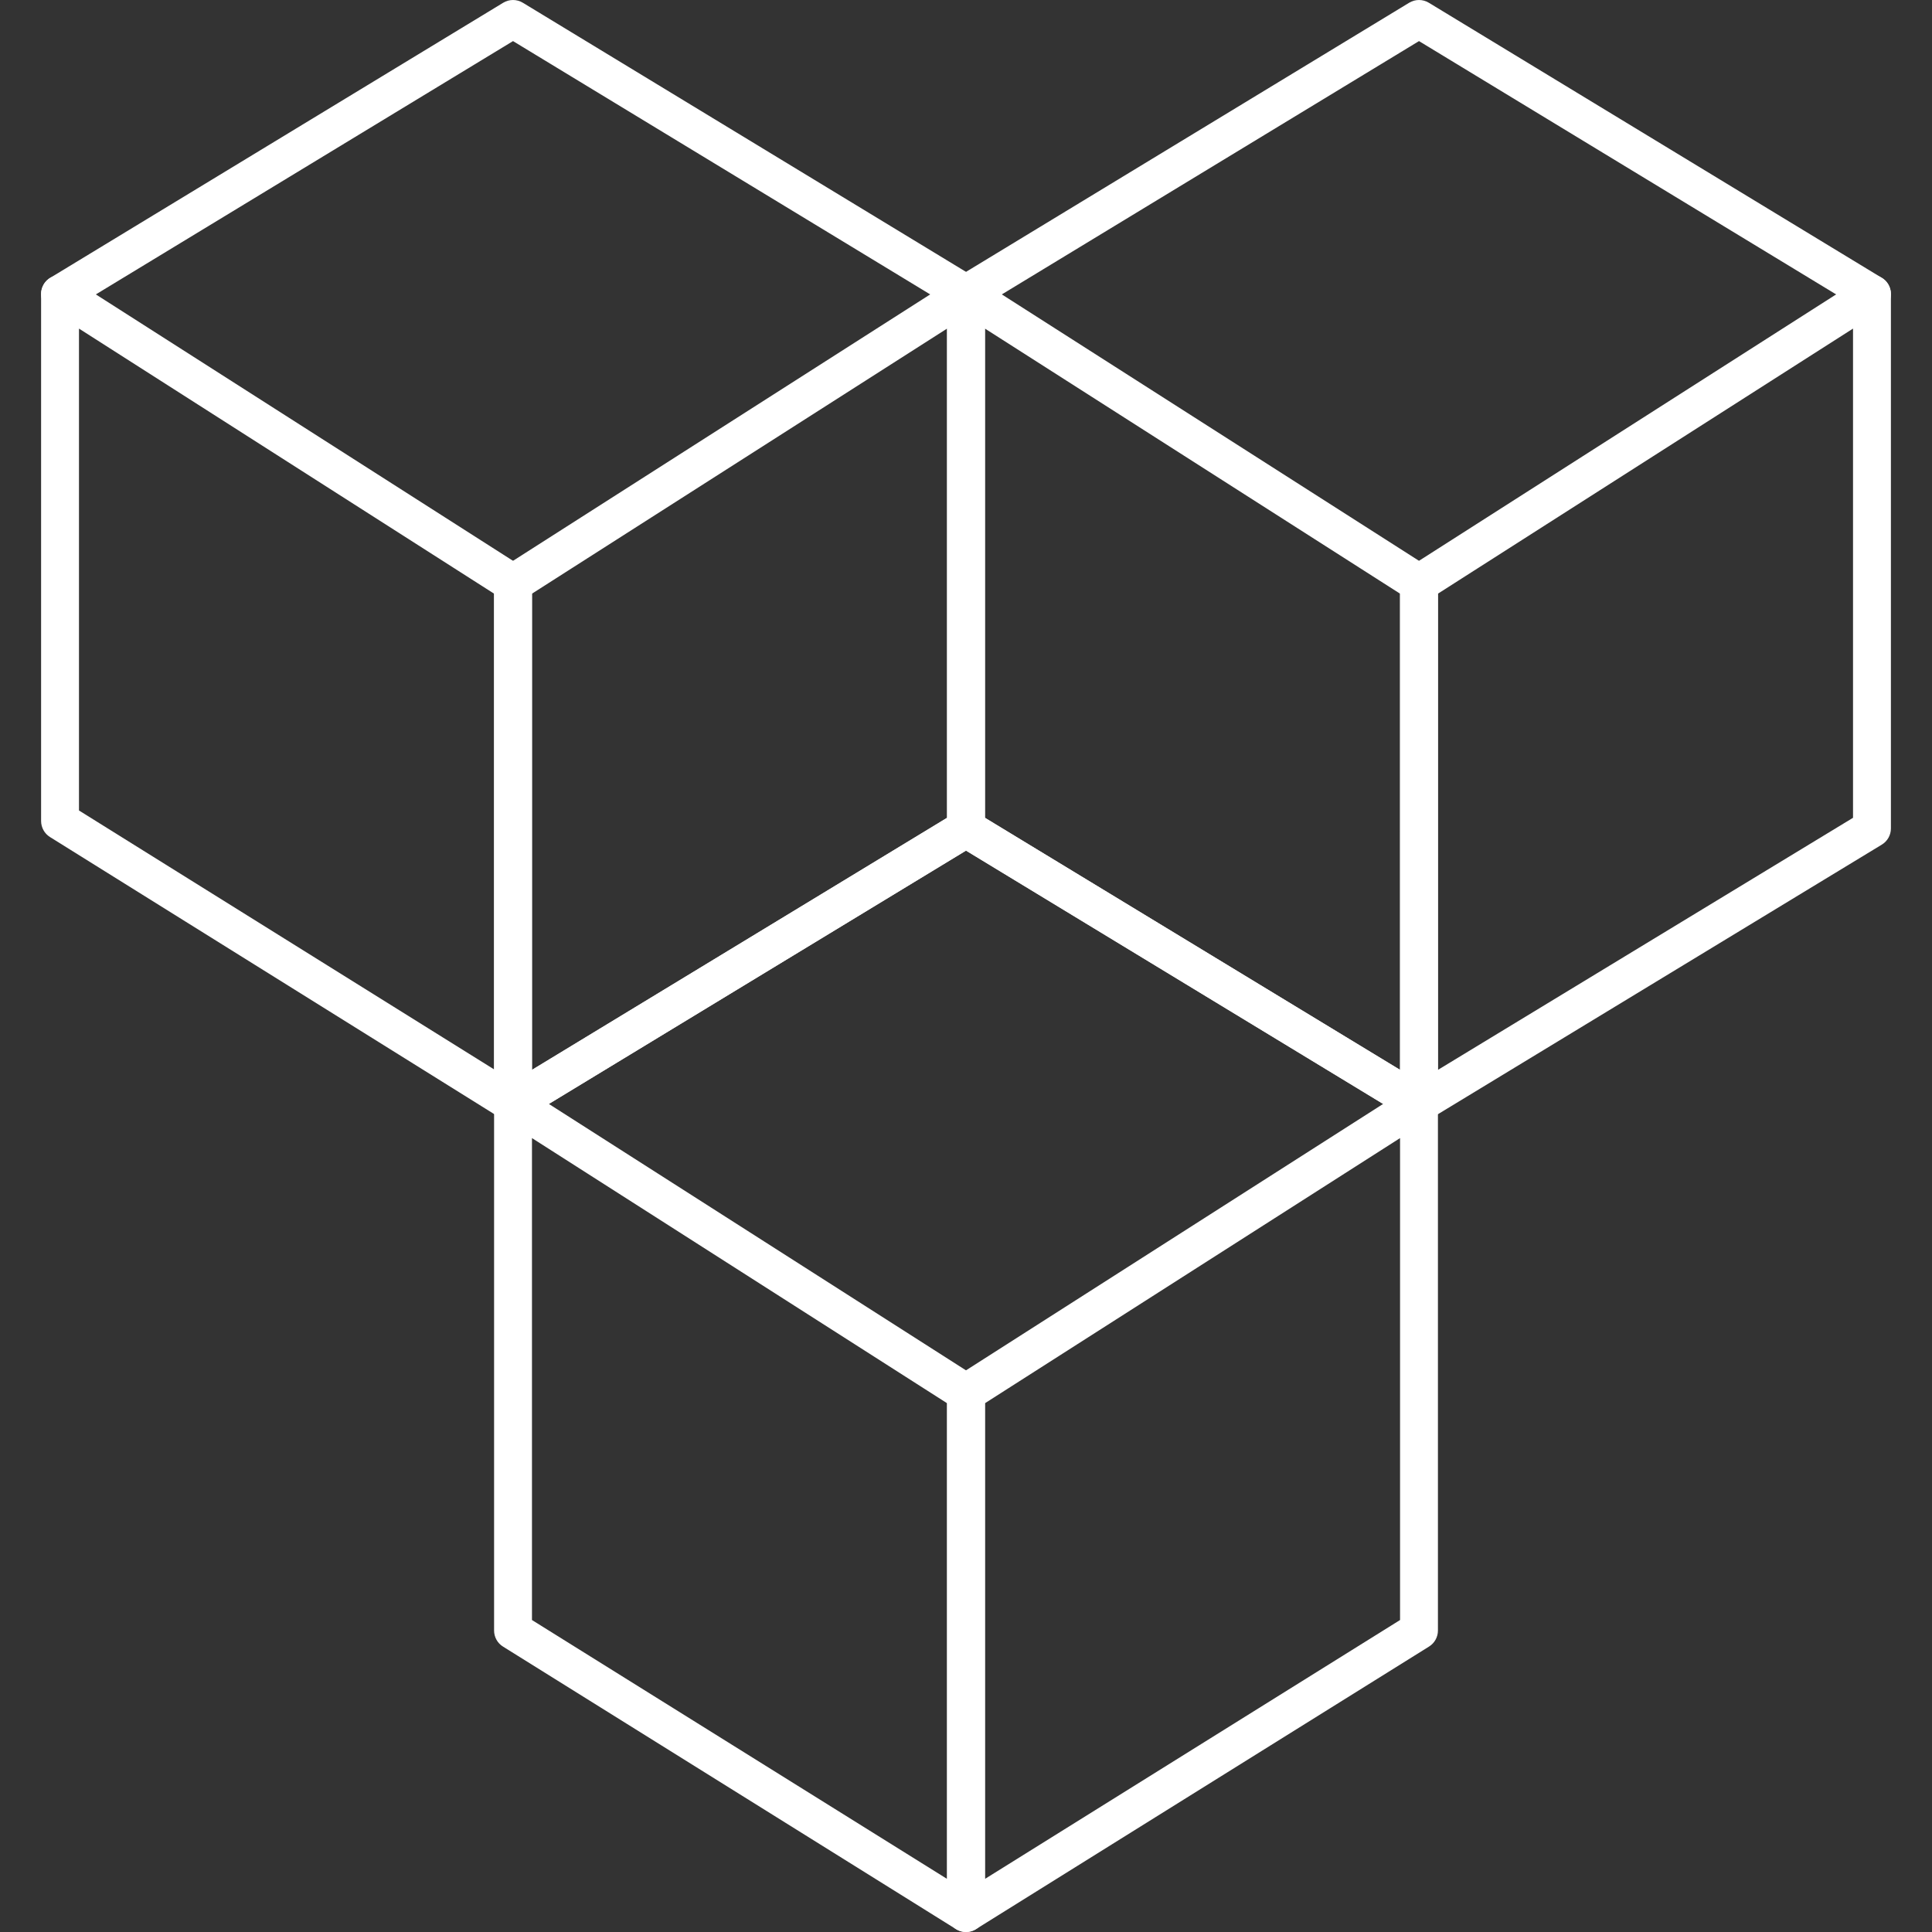
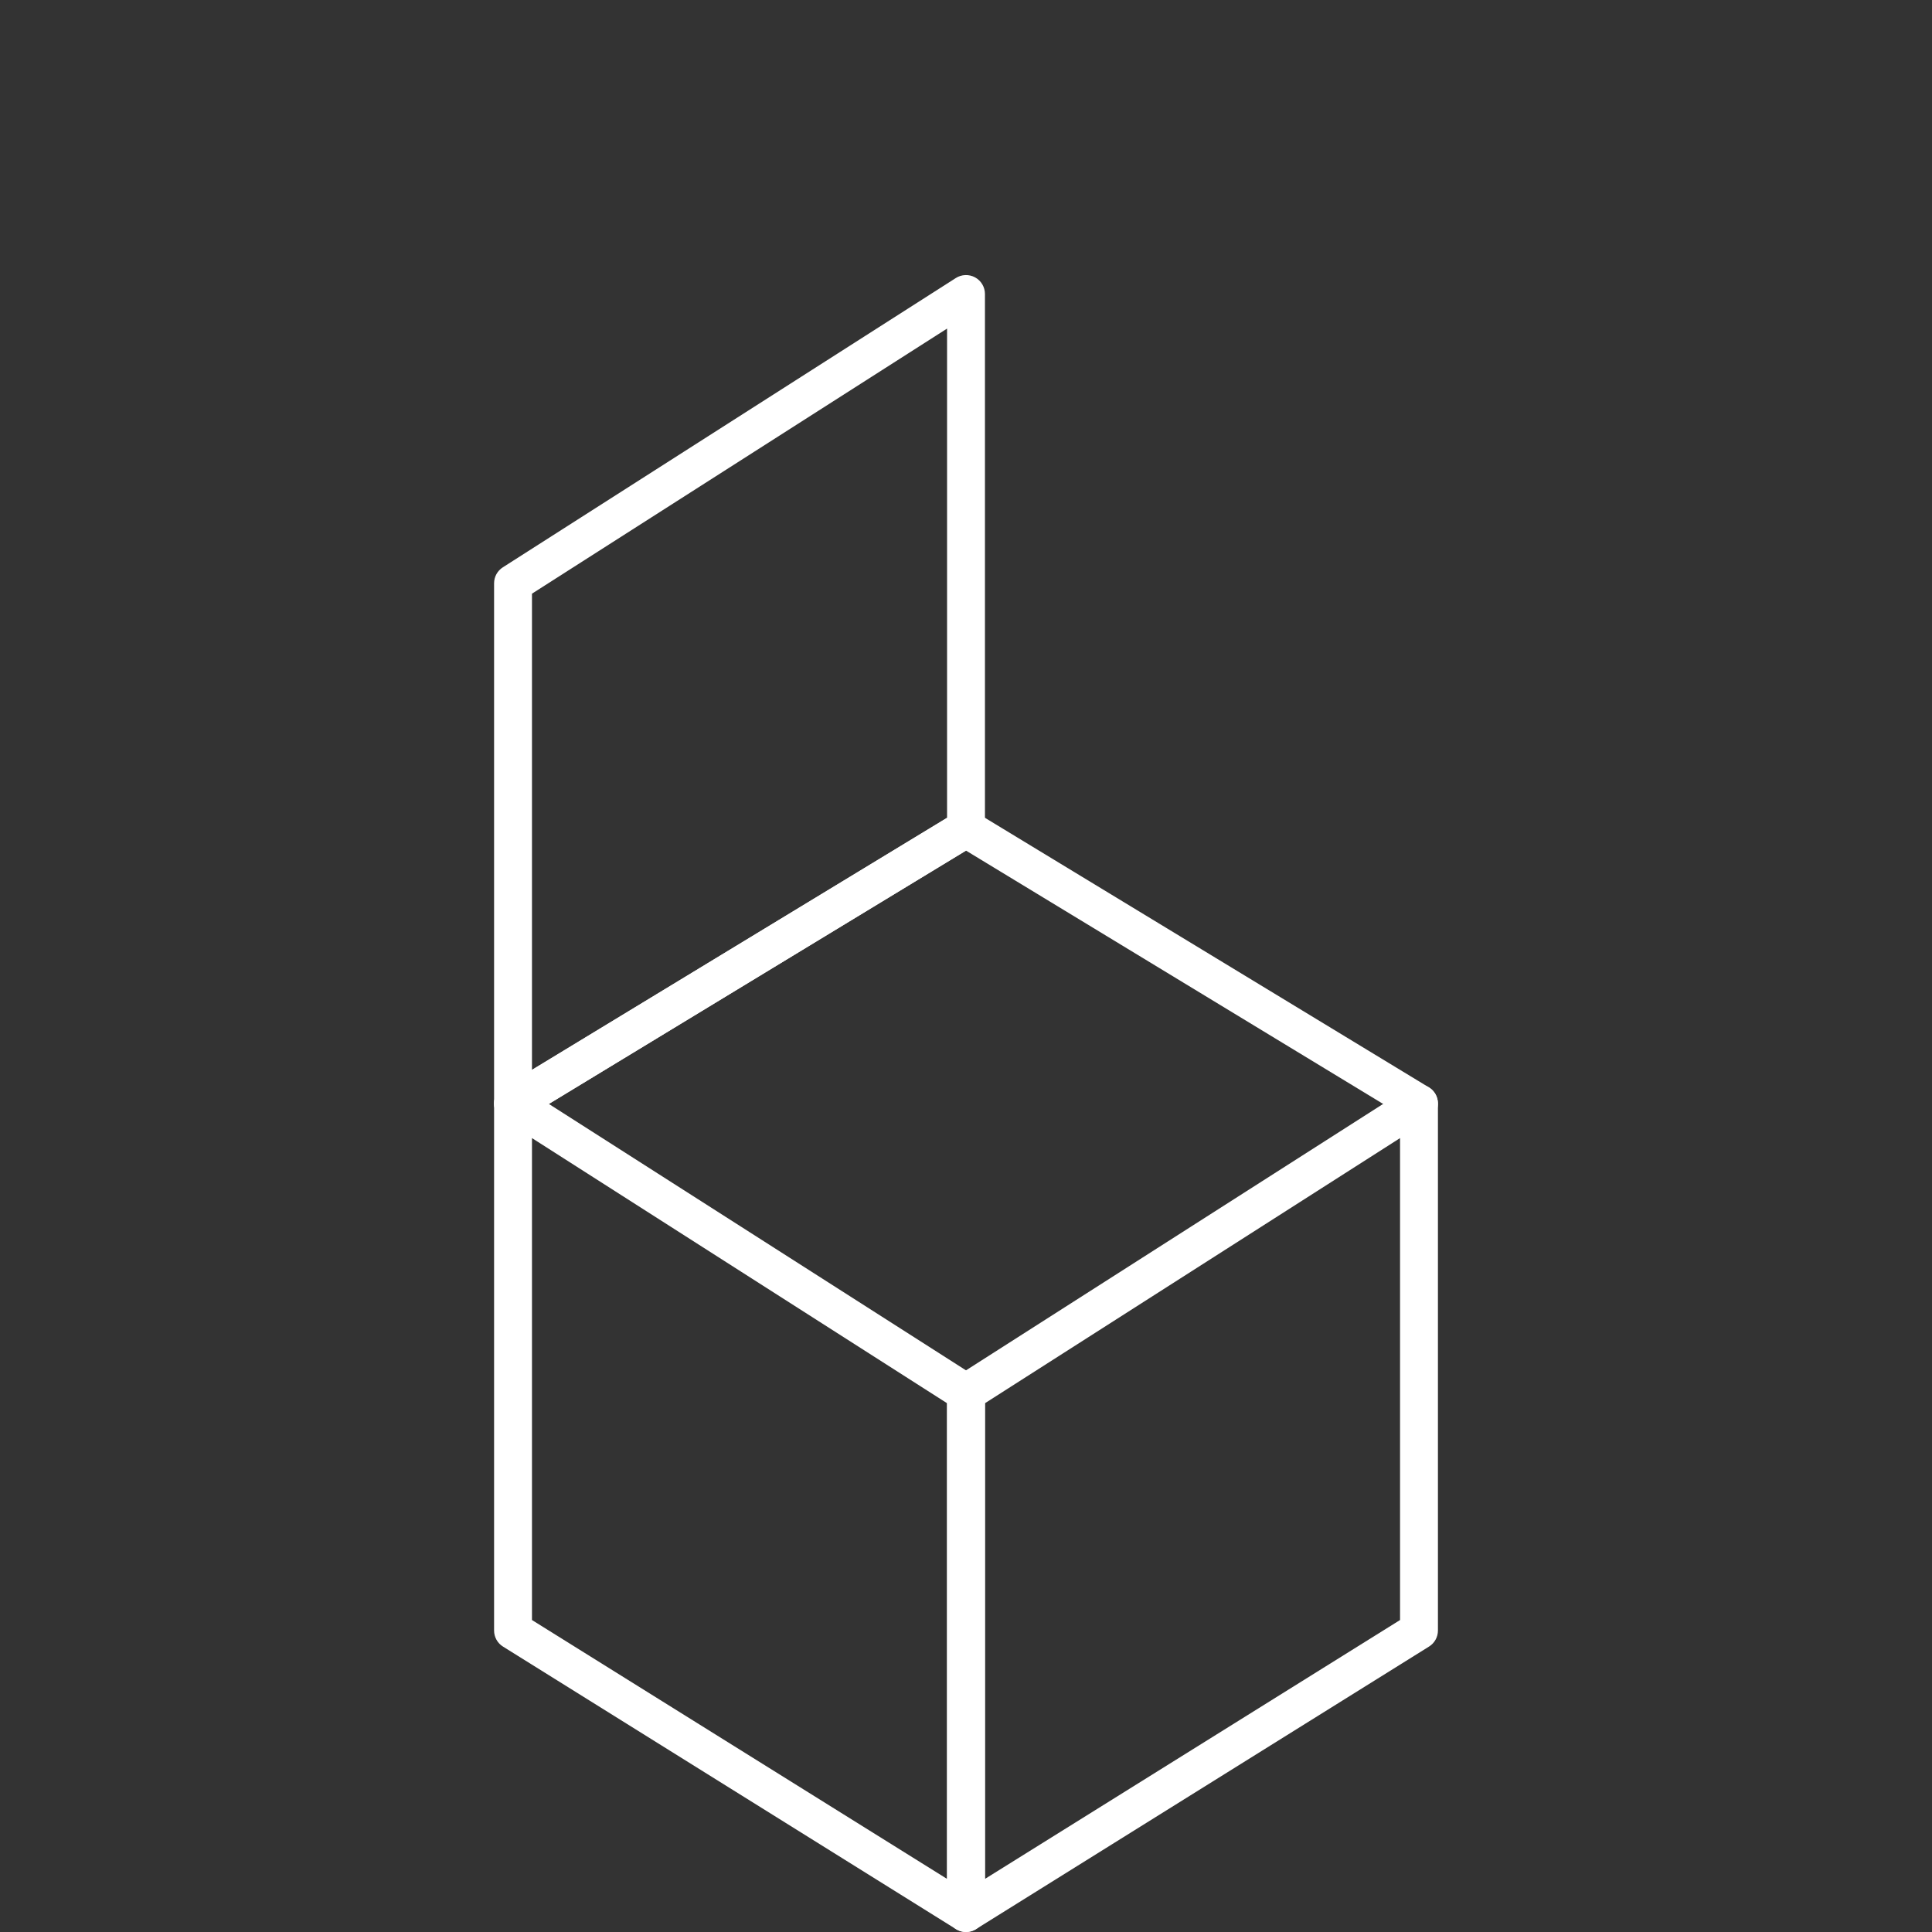
<svg xmlns="http://www.w3.org/2000/svg" version="1.1" id="Layer_1" x="0px" y="0px" width="300px" height="300px" viewBox="0 0 300 300" enable-background="new 0 0 300 300" xml:space="preserve">
  <rect x="0" y="0" width="300" height="300" fill="#333333" stroke="none" />
  <g>
    <g>
      <g>
        <path fill="#FFFFFF" d="M150.002,300c-0.54,0-1.08-0.149-1.557-0.448l-70.339-43.871c-0.862-0.534-1.384-1.476-1.384-2.493     v-81.831c0-1.074,0.586-2.062,1.528-2.579c0.945-0.511,2.097-0.477,2.996,0.098l70.339,44.923     c0.847,0.546,1.359,1.476,1.359,2.482v80.78c0,1.068-0.58,2.051-1.514,2.574C150.984,299.879,150.493,300,150.002,300z      M82.604,251.556l64.457,40.2v-73.864l-64.457-41.171V251.556z" />
      </g>
      <g>
        <path fill="#FFFFFF" d="M150.002,300c-0.491,0-0.982-0.121-1.428-0.368c-0.934-0.523-1.514-1.505-1.514-2.574v-80.78     c0-1.005,0.511-1.936,1.359-2.482l70.336-44.923c0.902-0.58,2.051-0.615,2.999-0.098c0.942,0.517,1.528,1.505,1.528,2.579v81.831     c0,1.017-0.523,1.959-1.384,2.493l-70.339,43.871C151.082,299.851,150.542,300,150.002,300z M152.943,217.893v73.864l64.457-40.2     v-74.834L152.943,217.893z" />
      </g>
      <g>
        <path fill="#FFFFFF" d="M220.341,174.297c-0.523,0-1.051-0.138-1.528-0.425l-68.811-41.789l-68.814,41.789     c-1.382,0.839-3.194,0.396-4.038-0.988c-0.844-1.39-0.402-3.2,0.988-4.044l70.339-42.711c0.936-0.569,2.114-0.569,3.05,0     l70.342,42.711c1.384,0.844,1.827,2.654,0.988,4.044C222.3,173.792,221.329,174.297,220.341,174.297z" />
      </g>
    </g>
    <g>
      <g>
-         <path fill="#FFFFFF" d="M79.662,174.297c-0.54,0-1.08-0.149-1.557-0.448L7.766,129.978c-0.862-0.537-1.384-1.482-1.384-2.496     V45.654c0-1.074,0.586-2.062,1.528-2.579c0.948-0.514,2.094-0.474,2.996,0.101l70.339,44.92c0.847,0.54,1.359,1.473,1.359,2.479     v80.783c0,1.068-0.58,2.051-1.514,2.574C80.645,174.177,80.153,174.297,79.662,174.297z M12.264,125.851l64.457,40.203V92.185     L12.264,51.022V125.851z" />
-       </g>
+         </g>
      <g>
        <path fill="#FFFFFF" d="M79.662,174.297c-0.497,0-0.994-0.126-1.442-0.379c-0.928-0.517-1.499-1.499-1.499-2.562V90.573     c0-1.005,0.511-1.939,1.359-2.479l70.339-44.92c0.902-0.574,2.051-0.615,2.996-0.101c0.942,0.517,1.528,1.505,1.528,2.579v82.989     c0,1.028-0.537,1.982-1.416,2.513l-70.339,42.717C80.719,174.154,80.191,174.297,79.662,174.297z M82.604,92.185v73.944     l64.457-39.141V51.022L82.604,92.185z" />
      </g>
      <g>
-         <path fill="#FFFFFF" d="M149.999,48.595c-0.52,0-1.046-0.138-1.522-0.428L79.662,6.381L10.848,48.167     c-1.384,0.847-3.194,0.402-4.038-0.988c-0.844-1.387-0.402-3.197,0.988-4.038L78.137,0.427c0.936-0.569,2.114-0.569,3.05,0     l70.339,42.714c1.39,0.842,1.833,2.651,0.988,4.038C151.963,48.092,150.993,48.595,149.999,48.595z" />
-       </g>
+         </g>
    </g>
    <g>
      <g>
-         <path fill="#FFFFFF" d="M220.341,174.297c-0.529,0-1.057-0.144-1.528-0.425l-70.336-42.717c-0.879-0.531-1.416-1.485-1.416-2.513     V45.654c0-1.074,0.586-2.062,1.528-2.579c0.951-0.514,2.094-0.474,2.996,0.101l70.342,44.92c0.844,0.54,1.356,1.473,1.356,2.479     v80.783c0,1.063-0.574,2.045-1.499,2.562C221.335,174.171,220.835,174.297,220.341,174.297z M152.943,126.988l64.457,39.141     V92.185l-64.457-41.163V126.988z" />
-       </g>
+         </g>
      <g>
-         <path fill="#FFFFFF" d="M220.341,174.297c-0.494,0-0.994-0.126-1.442-0.379c-0.925-0.517-1.499-1.499-1.499-2.562V90.573     c0-1.005,0.511-1.939,1.356-2.479l70.336-44.92c0.902-0.583,2.051-0.618,2.999-0.101c0.942,0.517,1.528,1.505,1.528,2.579v82.989     c0,1.028-0.534,1.982-1.413,2.513l-70.336,42.717C221.398,174.154,220.87,174.297,220.341,174.297z M223.282,92.185v73.944     l64.454-39.141V51.022L223.282,92.185z" />
-       </g>
+         </g>
      <g>
-         <path fill="#FFFFFF" d="M290.678,48.595c-0.523,0-1.051-0.138-1.528-0.428L220.341,6.381l-68.814,41.786     c-1.382,0.847-3.194,0.402-4.038-0.988c-0.844-1.387-0.402-3.197,0.988-4.038l70.336-42.714c0.942-0.569,2.114-0.569,3.056,0     l70.336,42.714c1.384,0.842,1.827,2.651,0.988,4.041C292.636,48.092,291.666,48.595,290.678,48.595z" />
-       </g>
+         </g>
    </g>
  </g>
</svg>